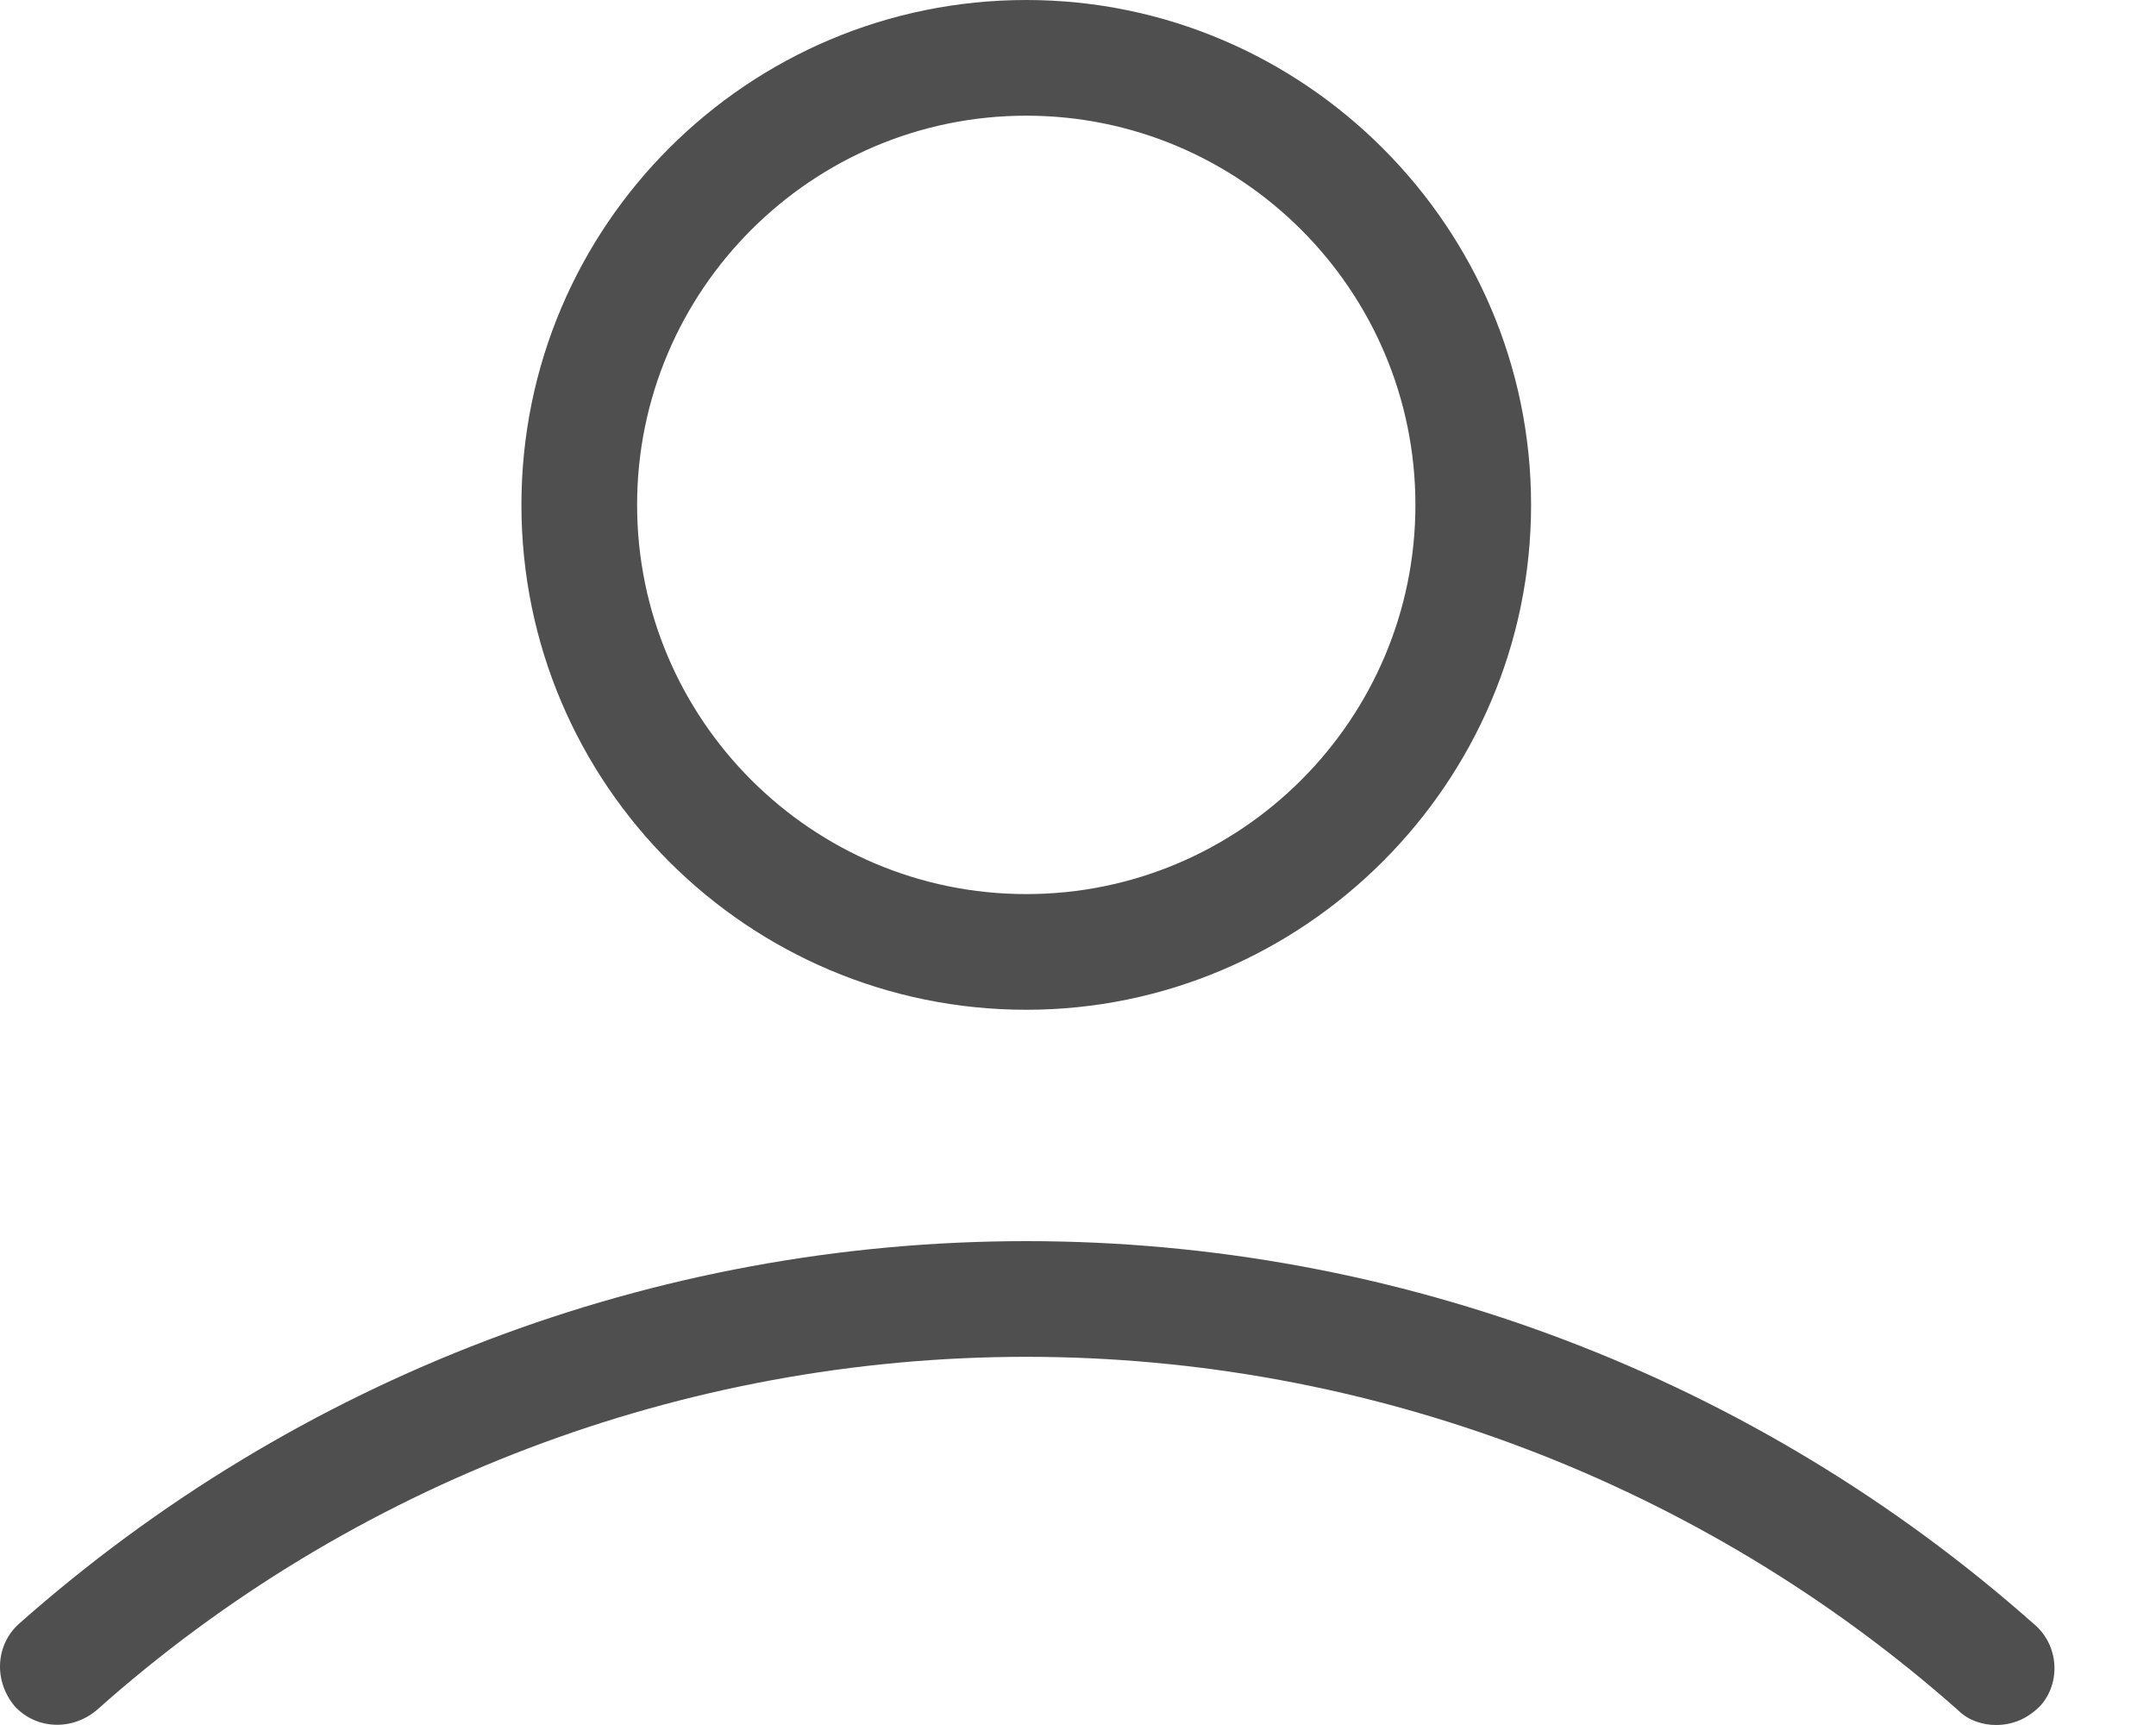
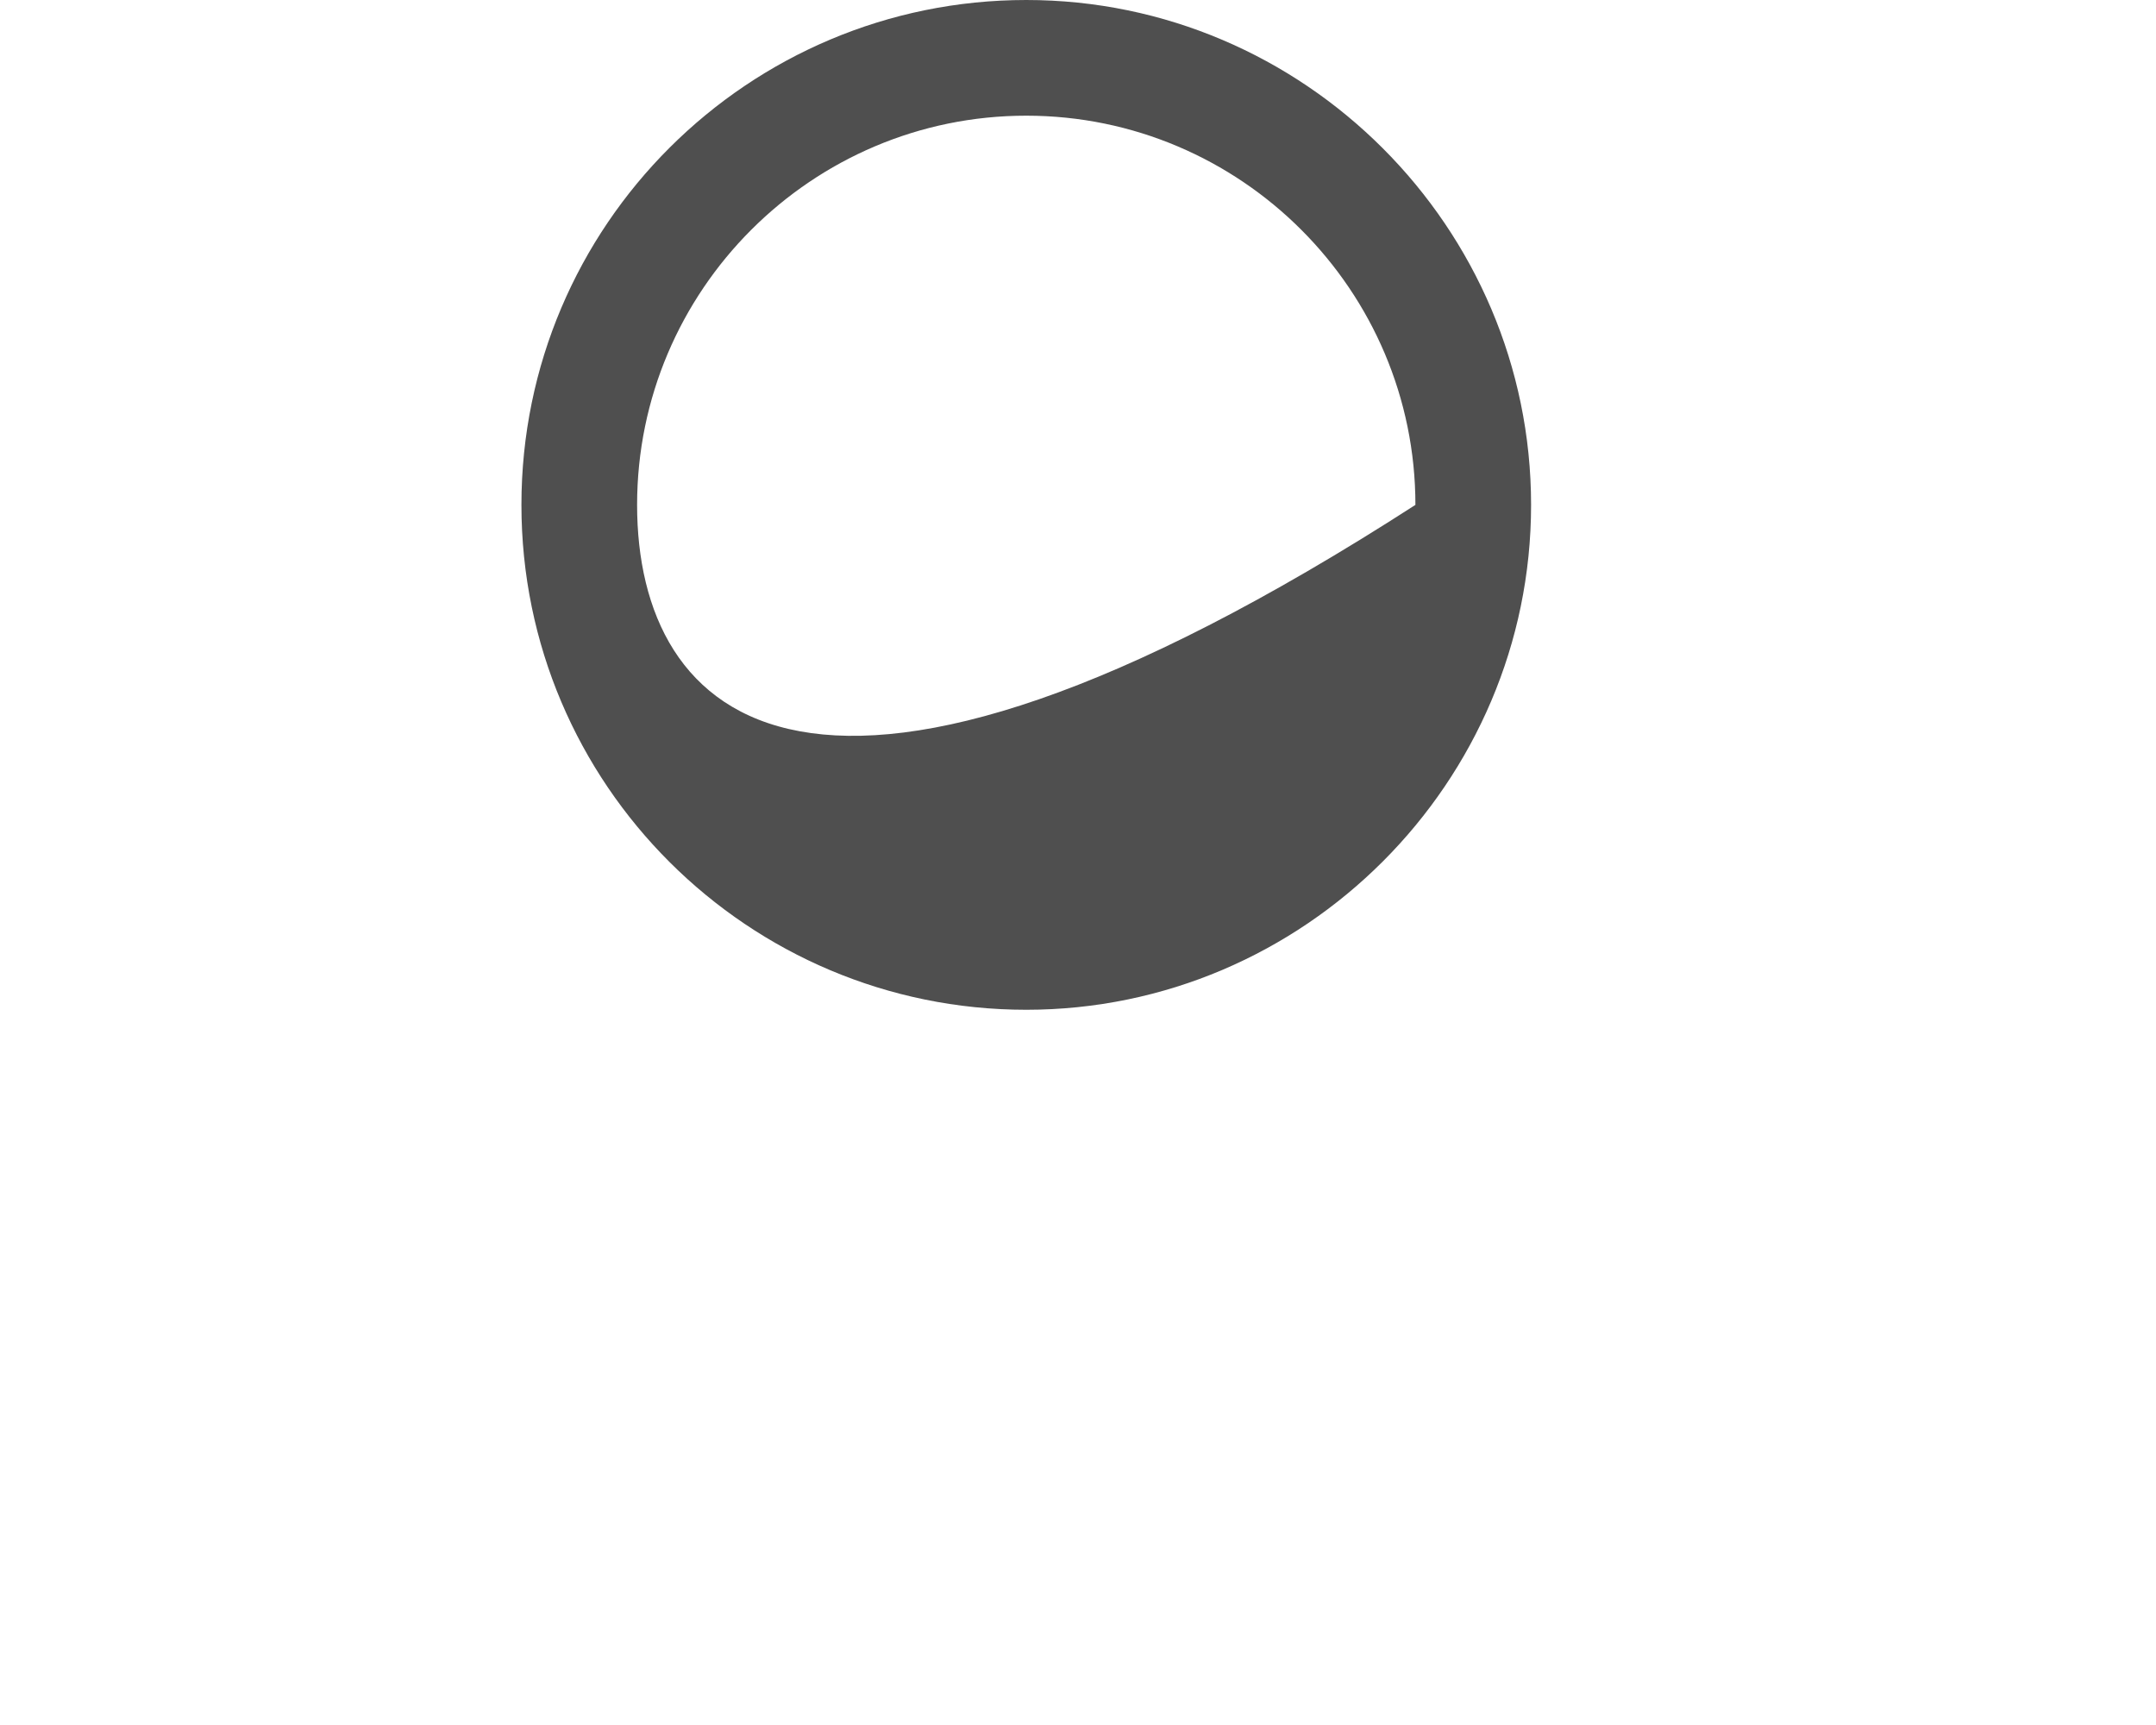
<svg xmlns="http://www.w3.org/2000/svg" width="20" height="16" viewBox="0 0 20 16" fill="none">
-   <path d="M9.52 9.366C12.096 9.366 14.203 7.259 14.203 4.683C14.203 2.107 12.096 0 9.52 0C6.945 0 4.837 2.088 4.837 4.683C4.837 7.278 6.945 9.366 9.52 9.366ZM9.52 1.073C11.511 1.073 13.13 2.693 13.13 4.683C13.13 6.673 11.511 8.293 9.52 8.293C7.53 8.293 5.91 6.673 5.91 4.683C5.91 2.693 7.53 1.073 9.52 1.073Z" fill="#4F4F4F" />
-   <path d="M18.867 15.063C16.291 12.78 12.974 11.512 9.52 11.512C6.067 11.512 2.75 12.78 0.174 15.063C-0.041 15.258 -0.06 15.59 0.135 15.824C0.33 16.039 0.662 16.058 0.896 15.863C3.257 13.756 6.34 12.585 9.52 12.585C12.701 12.585 15.784 13.756 18.164 15.863C18.262 15.961 18.398 16 18.515 16C18.672 16 18.808 15.941 18.925 15.824C19.12 15.61 19.101 15.258 18.867 15.063Z" fill="#4F4F4F" />
+   <path d="M9.52 9.366C12.096 9.366 14.203 7.259 14.203 4.683C14.203 2.107 12.096 0 9.52 0C6.945 0 4.837 2.088 4.837 4.683C4.837 7.278 6.945 9.366 9.52 9.366ZM9.52 1.073C11.511 1.073 13.13 2.693 13.13 4.683C7.53 8.293 5.91 6.673 5.91 4.683C5.91 2.693 7.53 1.073 9.52 1.073Z" fill="#4F4F4F" />
</svg>